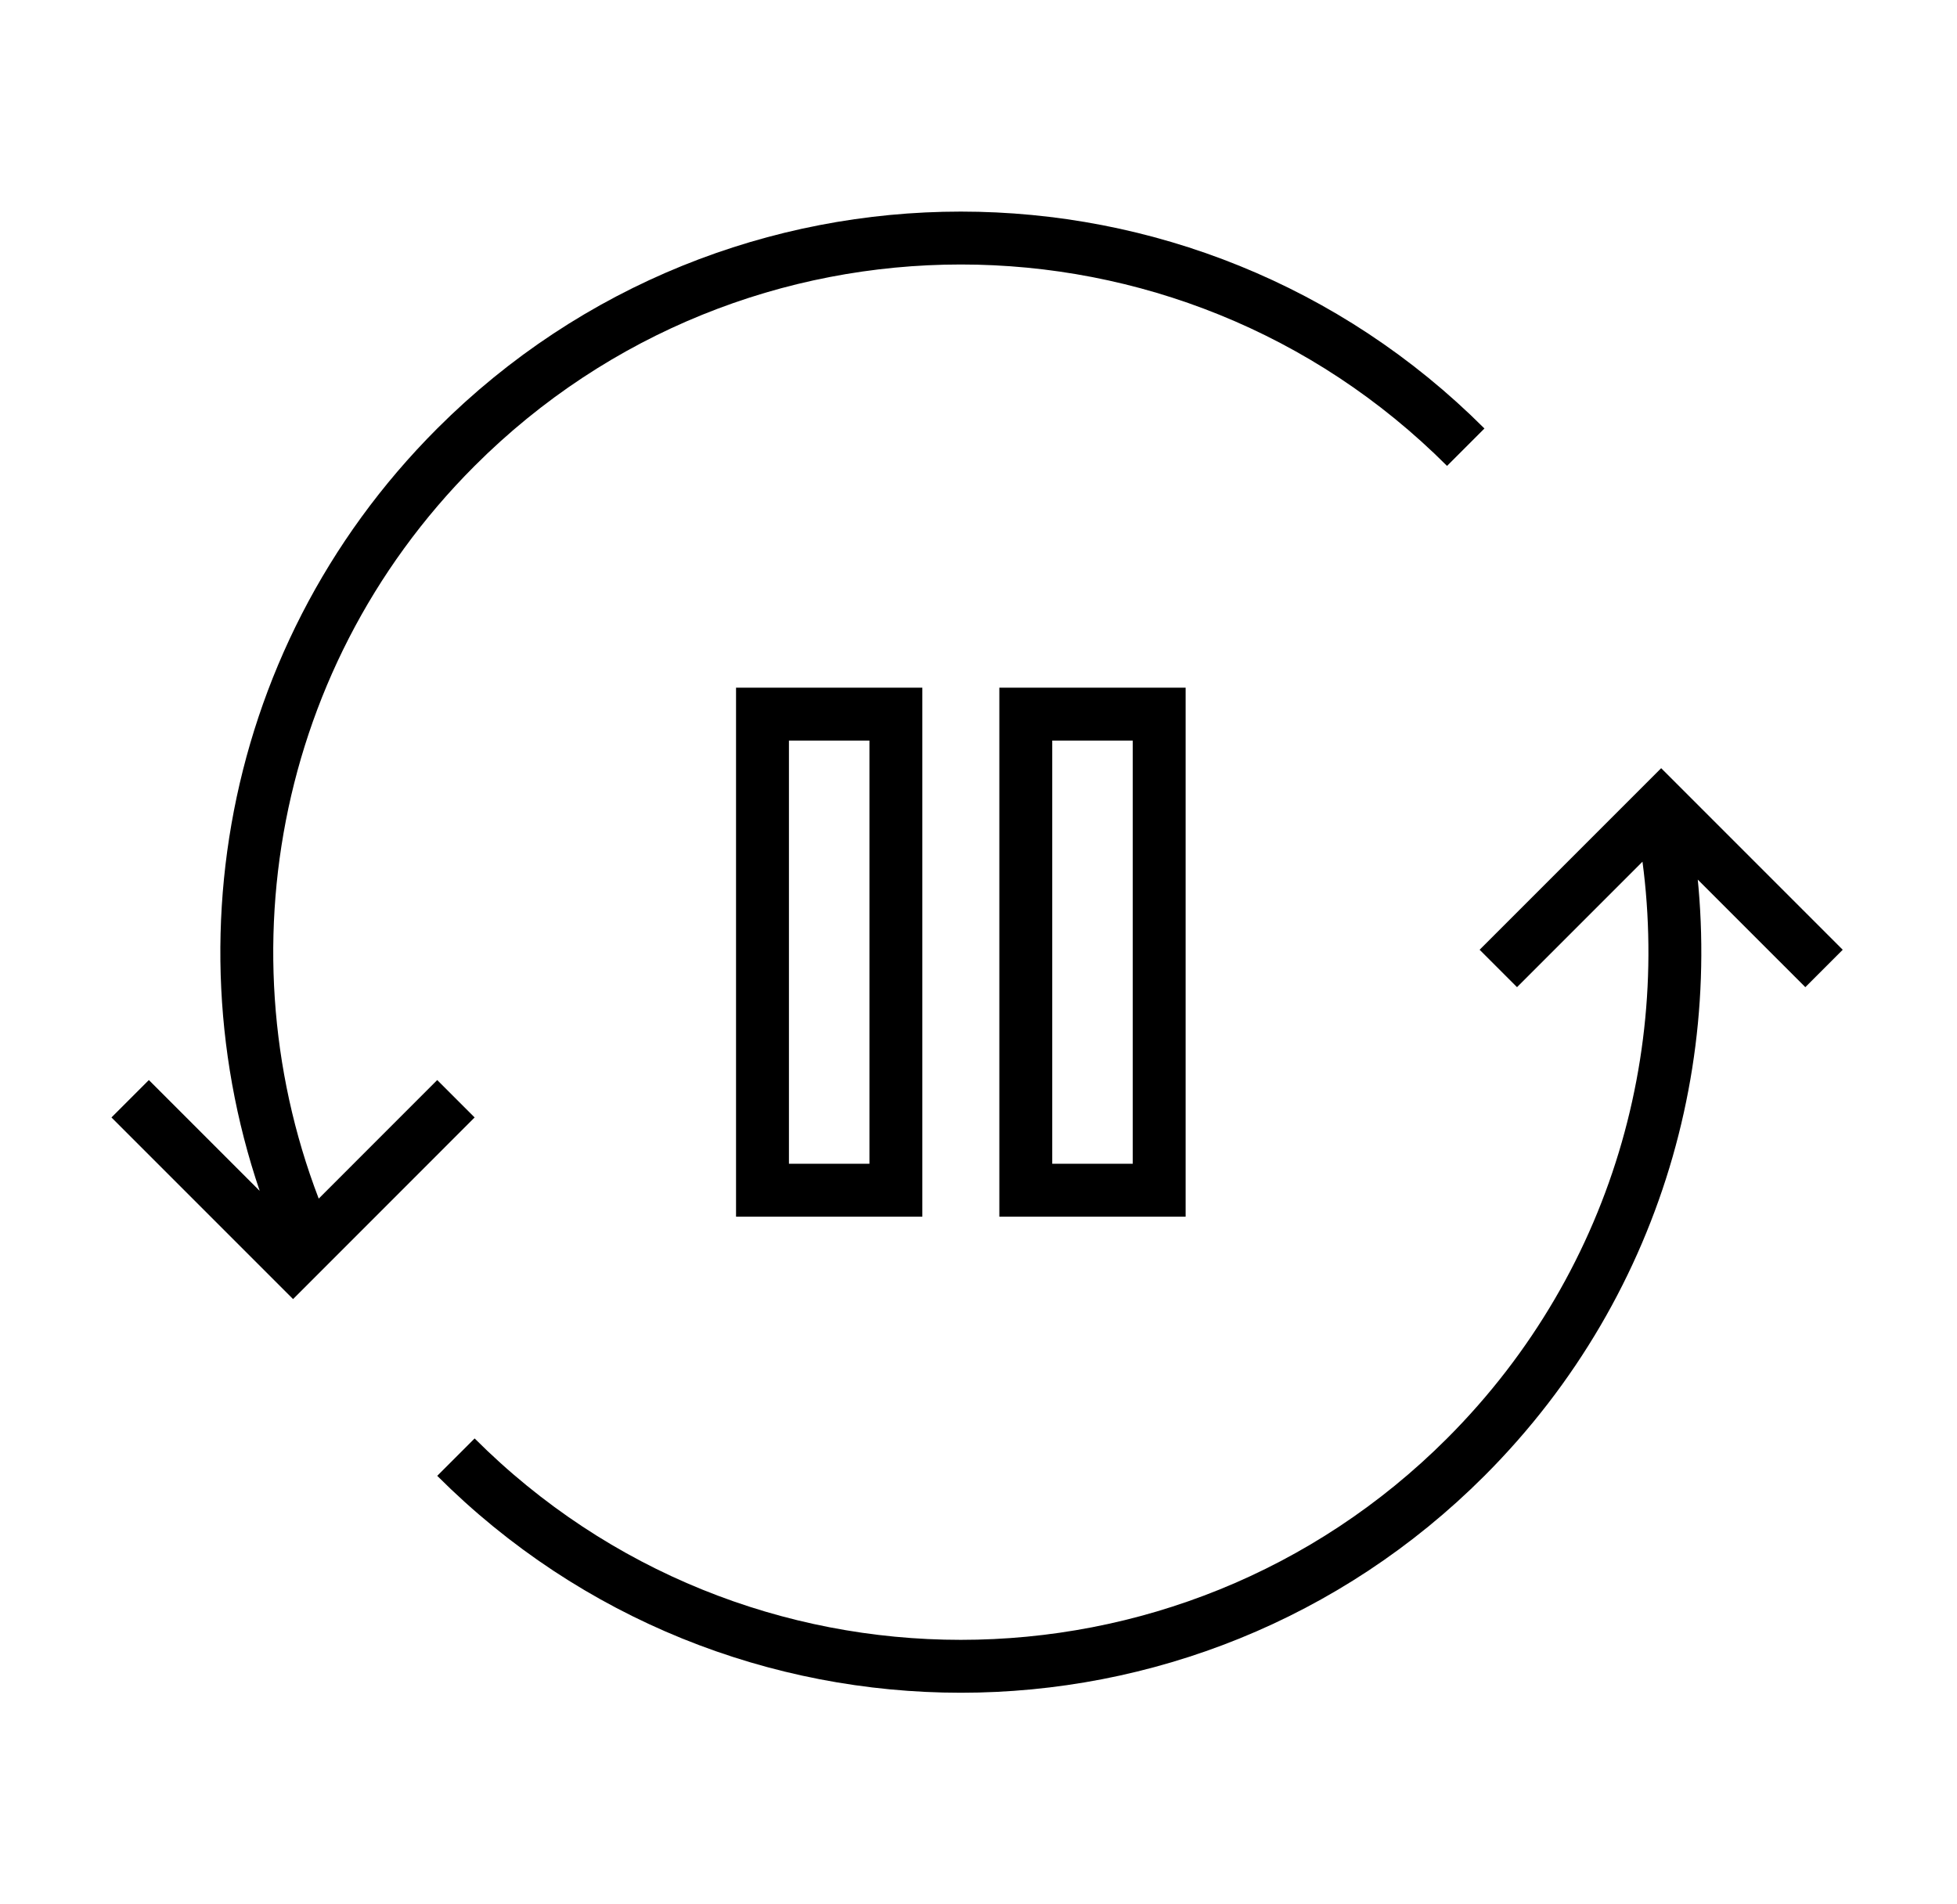
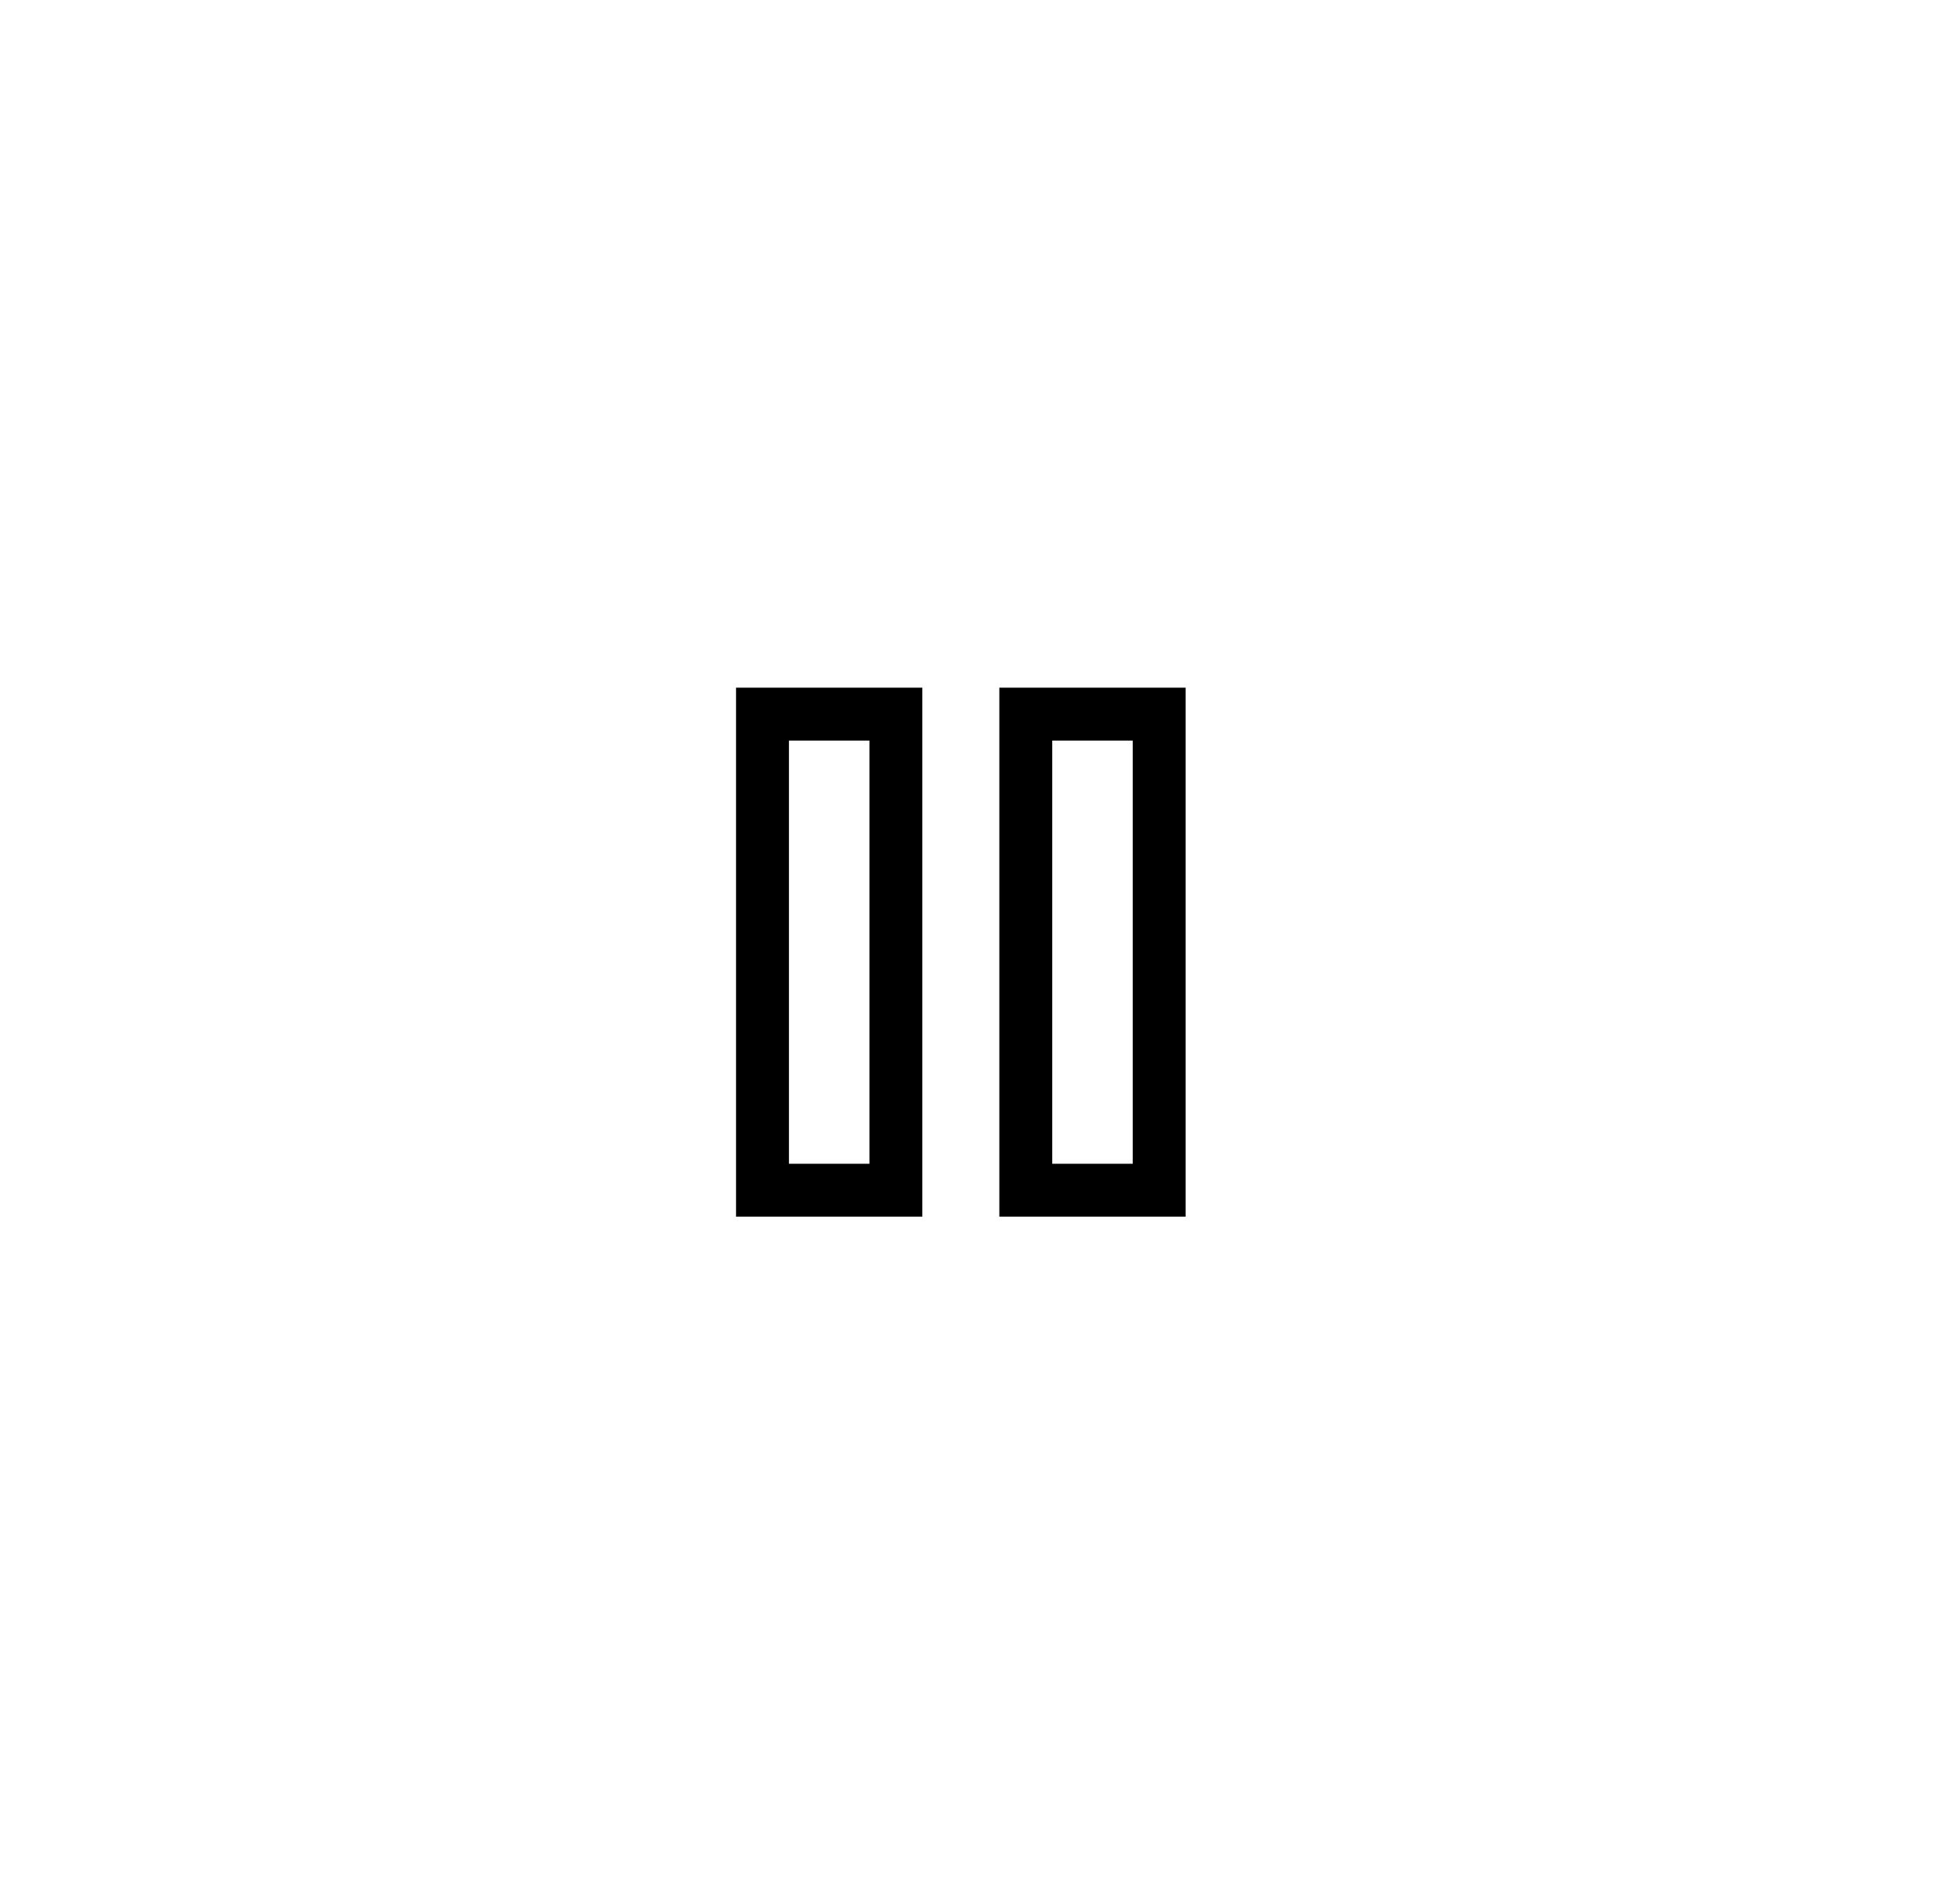
<svg xmlns="http://www.w3.org/2000/svg" width="37" height="36" viewBox="0 0 37 36" fill="none">
  <g clip-path="url(#clip0_7889_7284)" fill="none">
-     <path d="M8.62 27.546C13.892 32.818 22.44 32.818 27.712 27.546C31.066 24.192 32.286 19.513 31.373 15.194M27.712 8.454C22.44 3.182 13.892 3.182 8.62 8.454C4.541 12.533 3.618 18.574 5.851 23.54M28.328 18.308L31.407 15.229L34.486 18.308M8.62 20.771L5.541 23.851L2.461 20.771" stroke="#000000" fill="none" />
    <path d="M14.416 13.5H16.938V22.5H14.416V13.5Z" stroke="#000000" fill="none" />
    <path d="M19.394 13.5H21.916V22.5H19.394V13.5Z" stroke="#000000" fill="none" />
  </g>
  <defs>
    <clipPath id="clip0_7889_7284">
      <rect width="36" height="36" fill="white" transform="translate(0.166)" />
    </clipPath>
  </defs>
</svg>